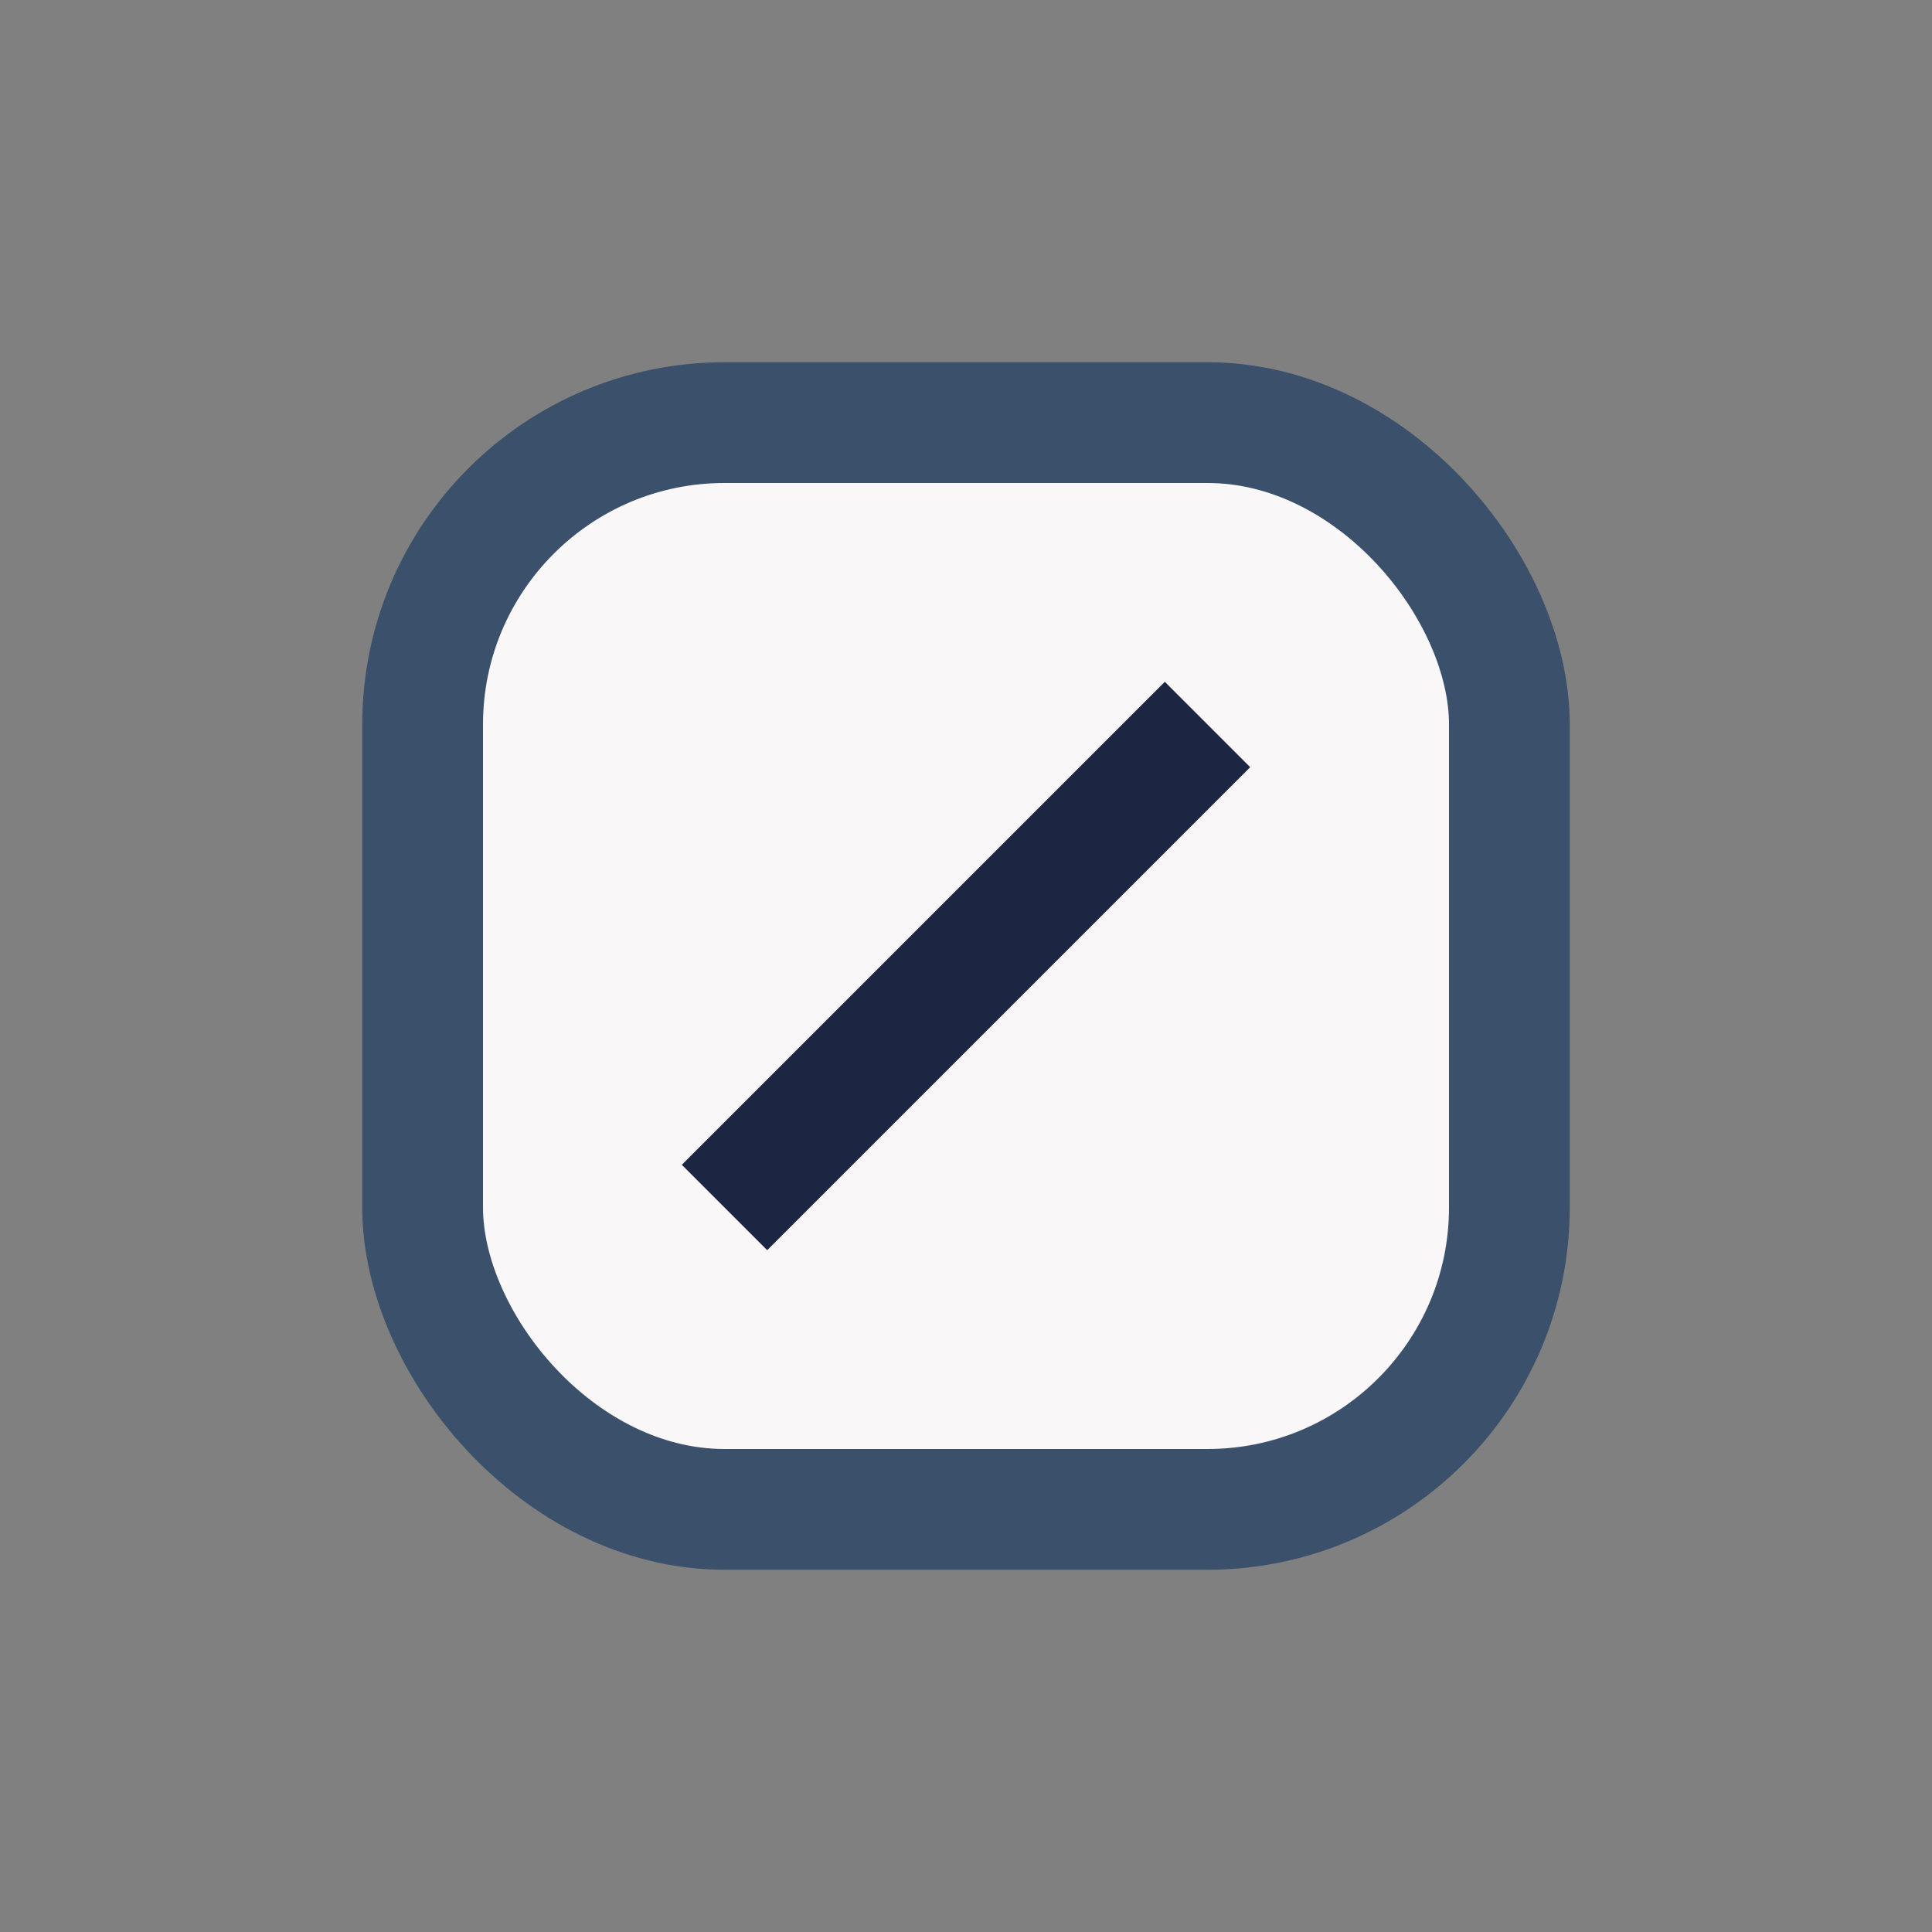
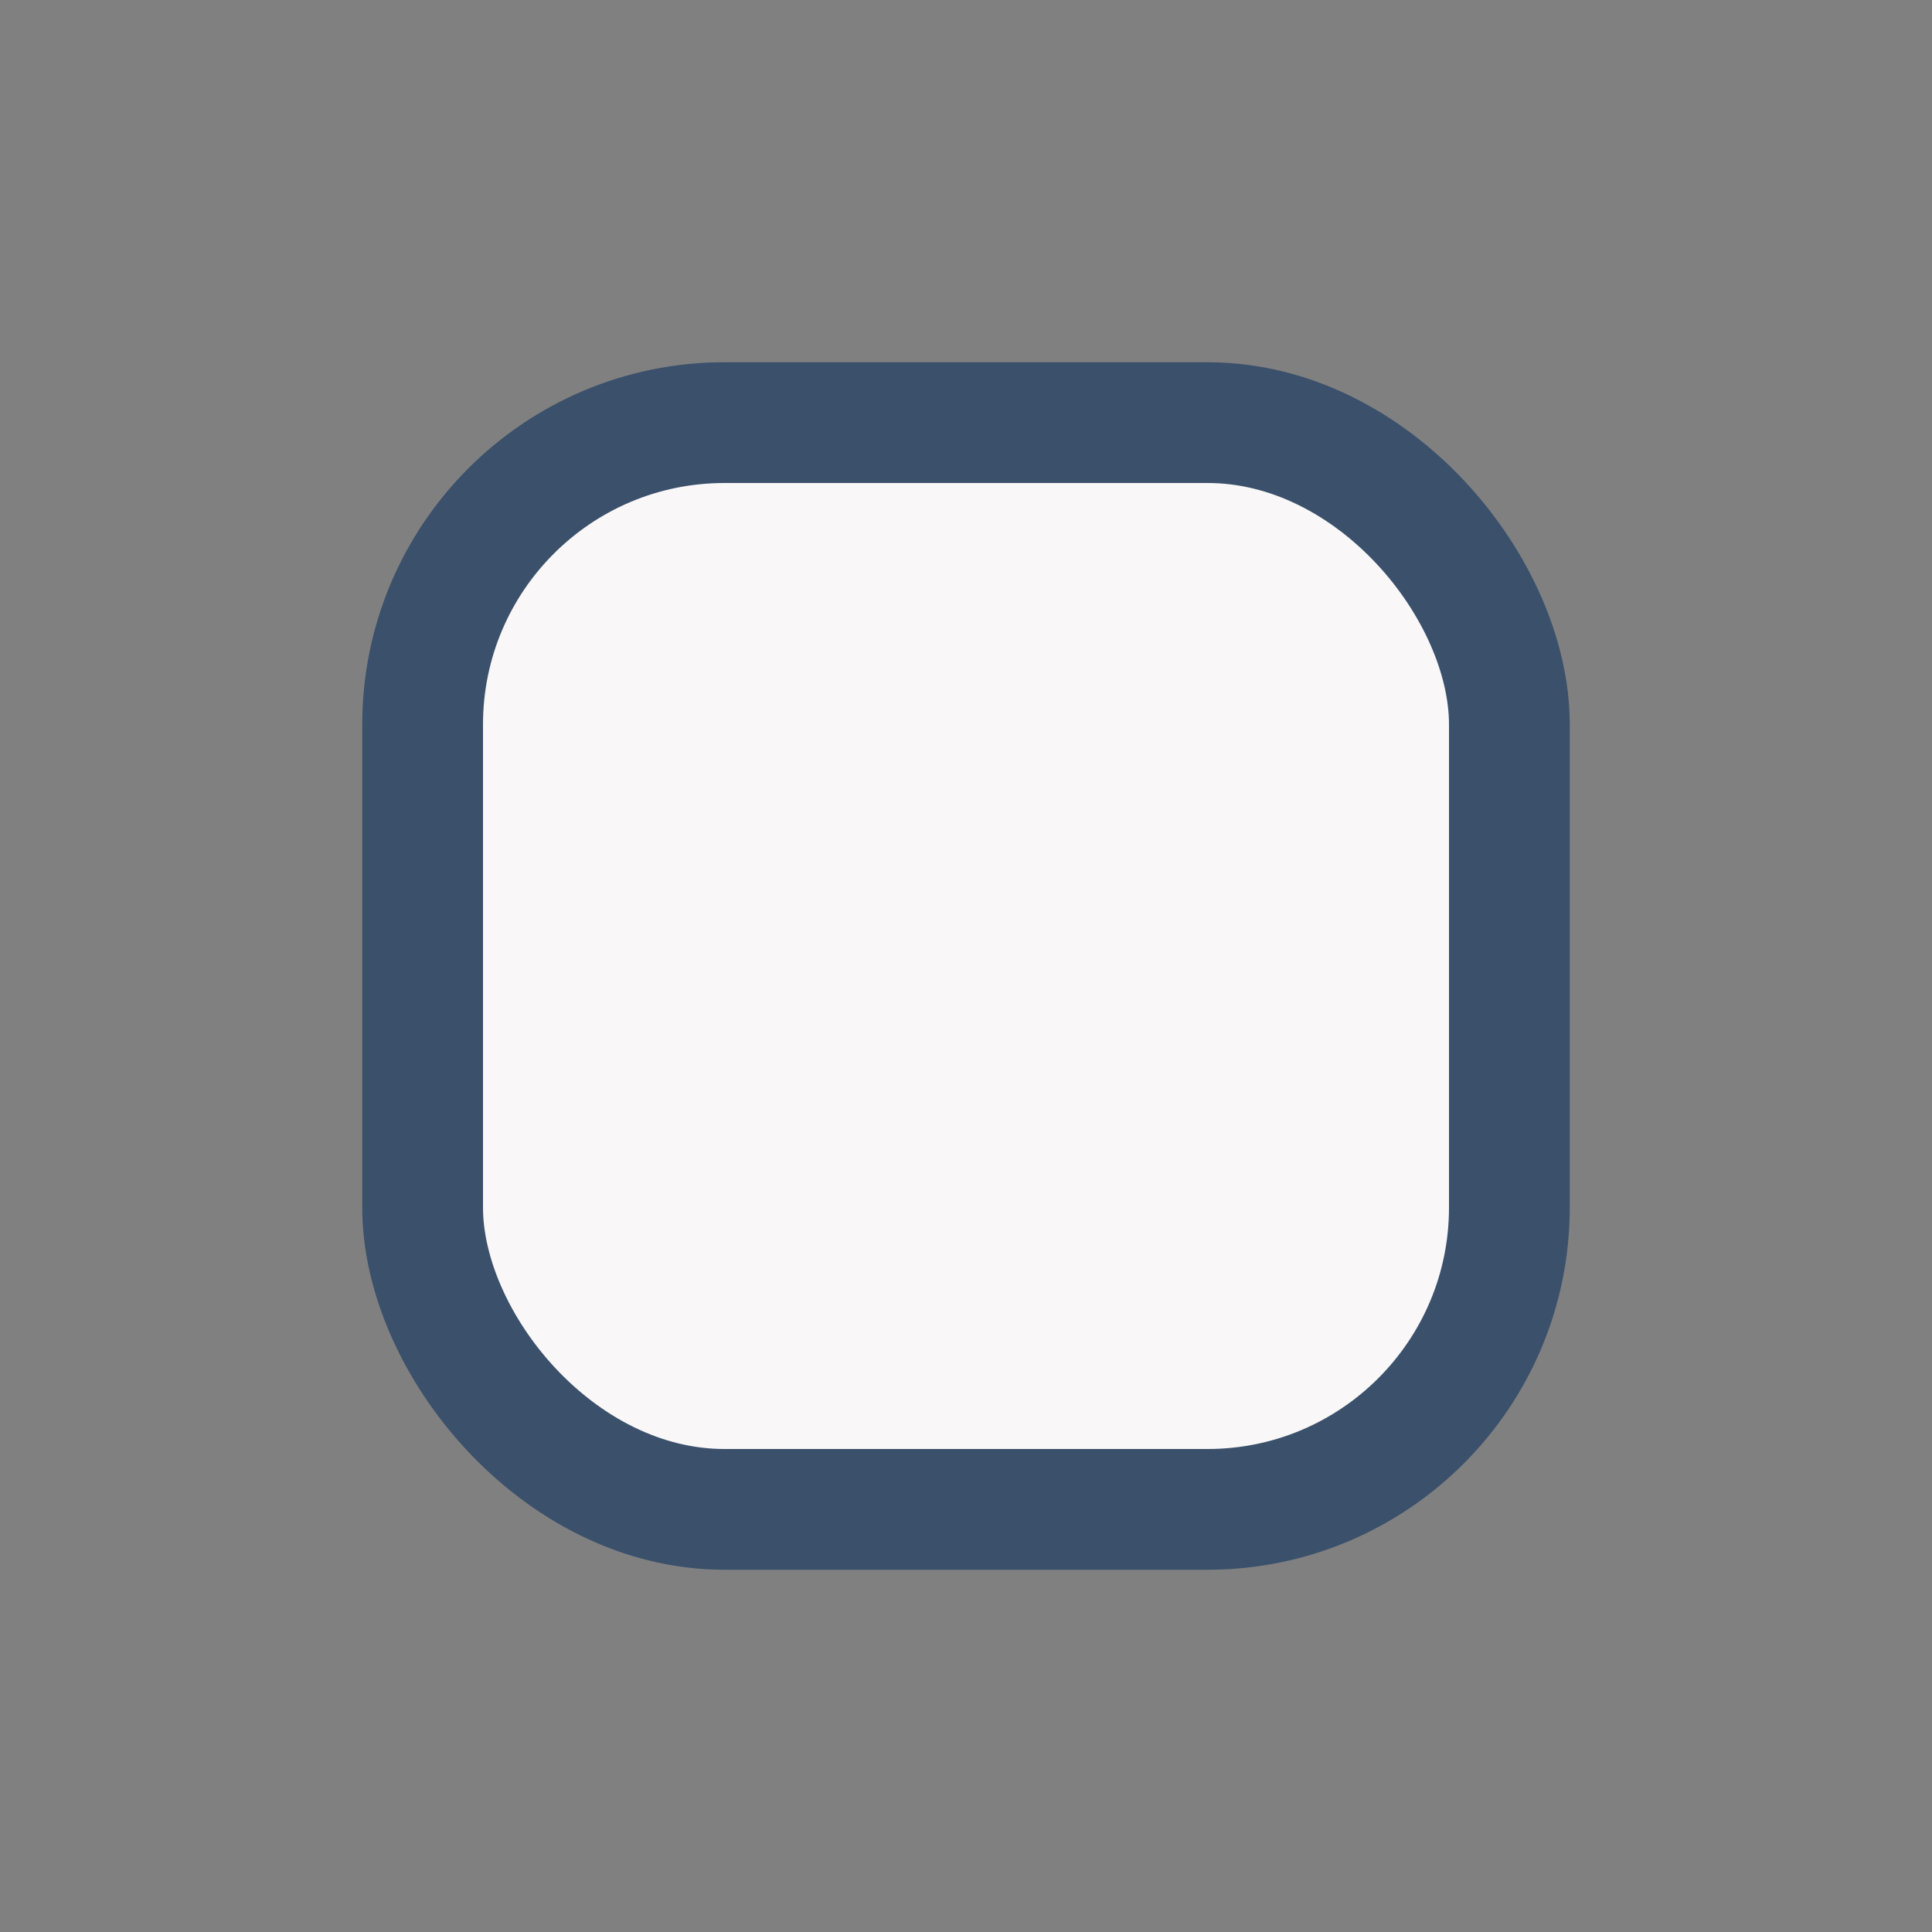
<svg xmlns="http://www.w3.org/2000/svg" width="32" height="32" viewBox="0 0 32 32">
  <rect x="0" y="0" width="32" height="32" fill="#808080" stroke="none" />
  <rect x="7" y="7" width="18" height="18" rx="5" fill="#F9F7F7" stroke="#3A506B" stroke-width="2" />
-   <path d="M12 20l8-8" stroke="#1C2541" stroke-width="2" />
</svg>